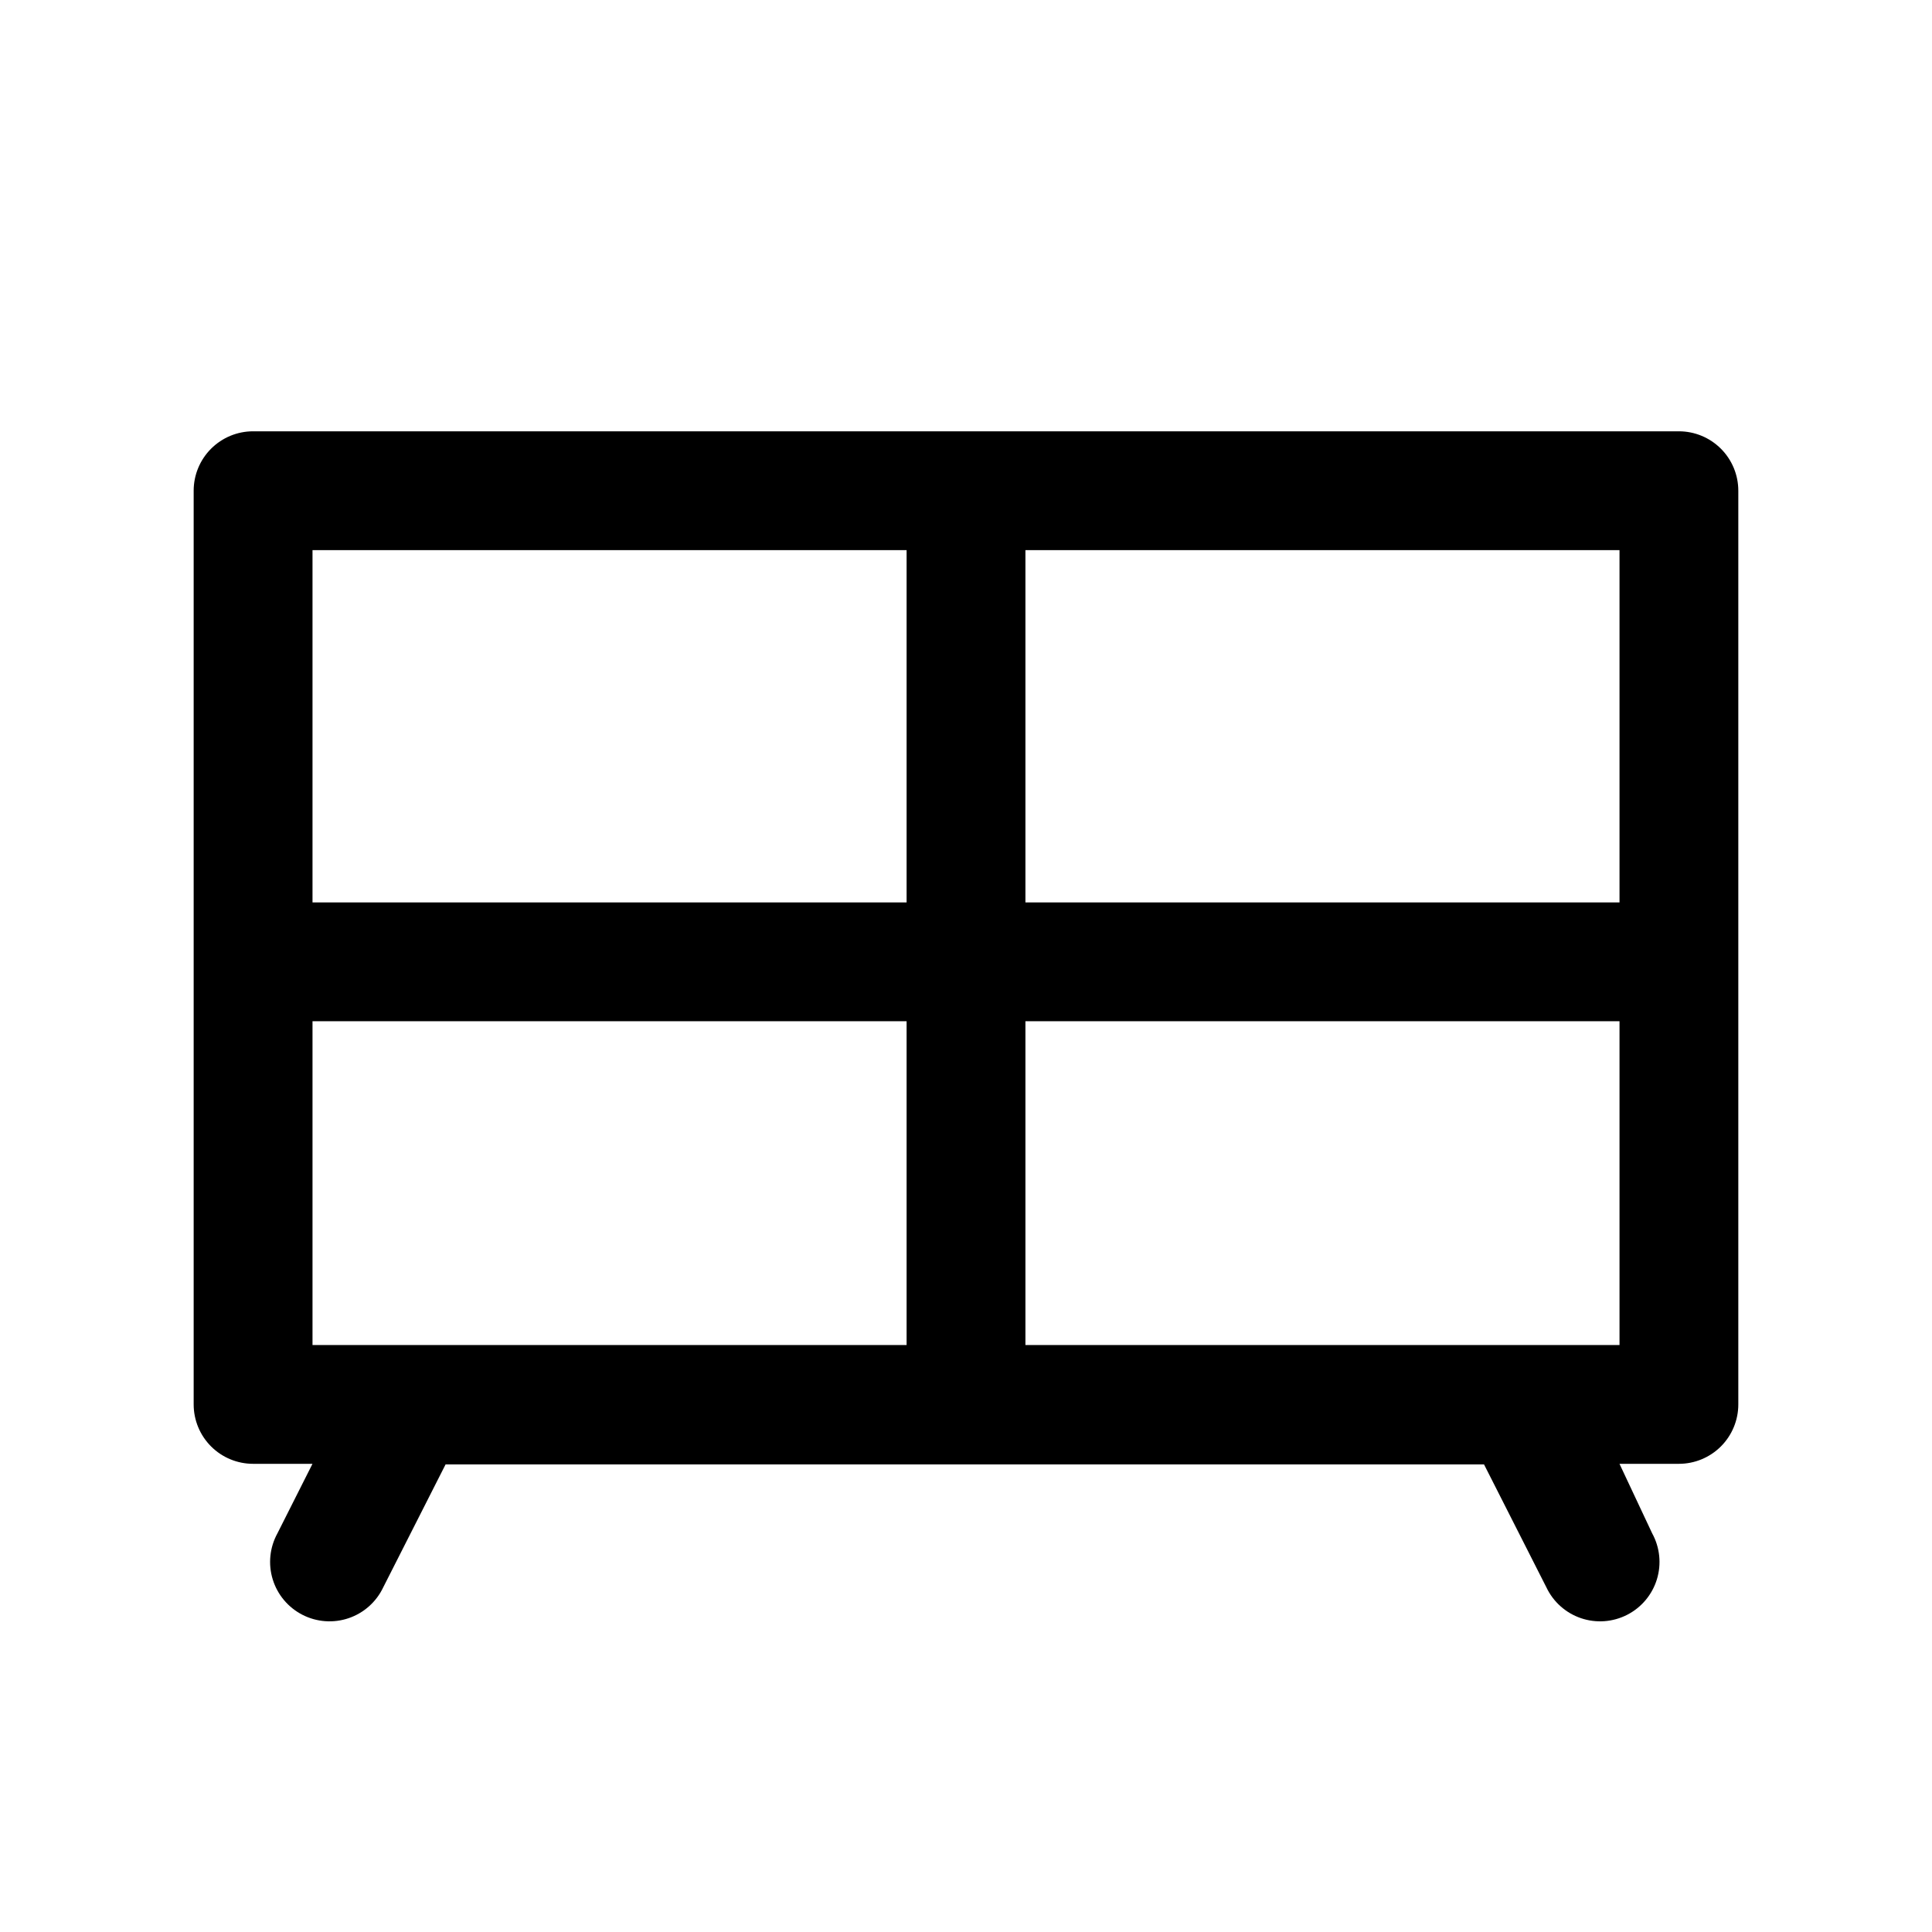
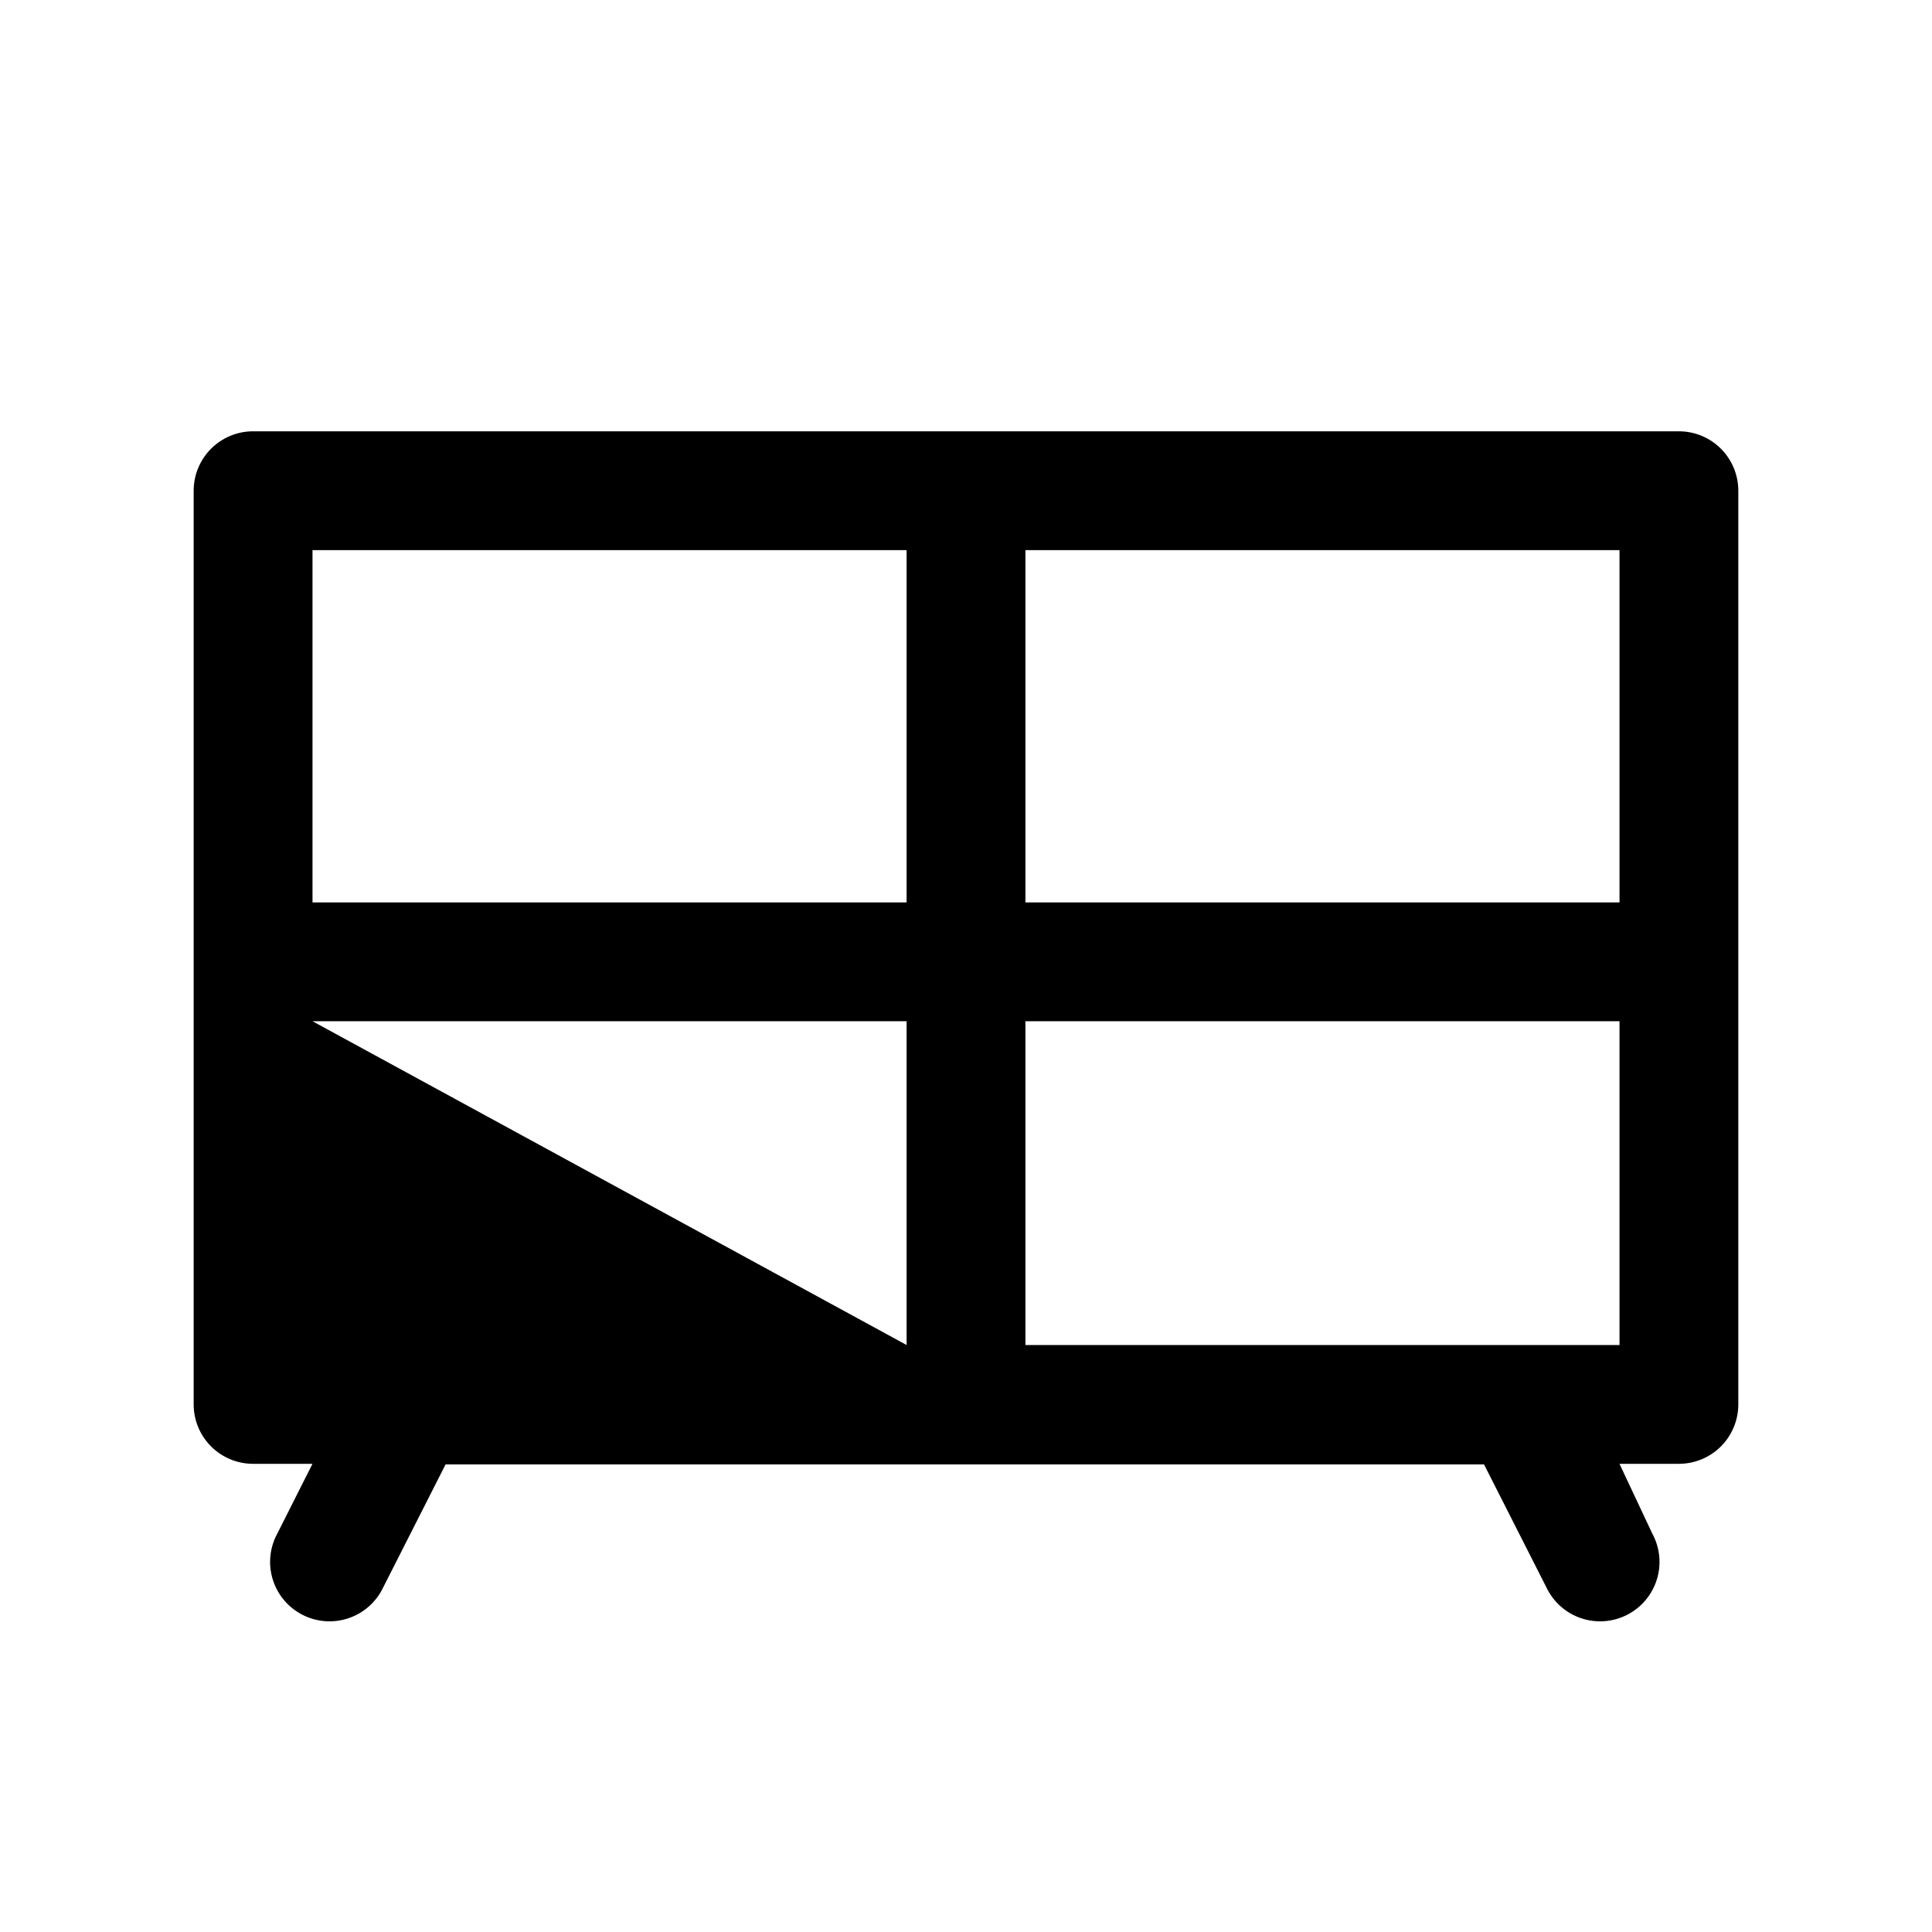
<svg xmlns="http://www.w3.org/2000/svg" fill="#000000" width="800px" height="800px" version="1.1" viewBox="144 144 512 512">
-   <path d="m588.93 258.3h-377.86c-4.176 0-8.18 1.66-11.133 4.613-2.953 2.953-4.613 6.957-4.613 11.133v242.14c0 4.172 1.66 8.18 4.613 11.133 2.953 2.949 6.957 4.609 11.133 4.609h15.742l-9.289 18.422c-2.047 3.731-2.5 8.133-1.25 12.199 1.25 4.07 4.094 7.457 7.887 9.395 3.789 1.938 8.199 2.258 12.23 0.891 4.031-1.371 7.336-4.312 9.16-8.16l16.531-32.59h275.2l16.531 32.59c1.824 3.848 5.129 6.789 9.16 8.16 4.031 1.367 8.441 1.047 12.23-0.891 3.793-1.938 6.637-5.324 7.887-9.395 1.25-4.066 0.797-8.469-1.25-12.199l-8.66-18.422h15.742c4.176 0 8.18-1.66 11.133-4.609 2.953-2.953 4.613-6.961 4.613-11.133v-242.14c0-4.176-1.66-8.18-4.613-11.133-2.953-2.953-6.957-4.613-11.133-4.613zm-15.742 124.85h-157.44v-93.363h157.44zm-188.93-93.363v93.363h-157.44v-93.363zm-157.44 124.85h157.44v85.805h-157.44zm188.93 85.805v-85.805h157.44v85.805z" />
+   <path d="m588.93 258.3h-377.86c-4.176 0-8.18 1.66-11.133 4.613-2.953 2.953-4.613 6.957-4.613 11.133v242.14c0 4.172 1.66 8.18 4.613 11.133 2.953 2.949 6.957 4.609 11.133 4.609h15.742l-9.289 18.422c-2.047 3.731-2.5 8.133-1.25 12.199 1.25 4.07 4.094 7.457 7.887 9.395 3.789 1.938 8.199 2.258 12.23 0.891 4.031-1.371 7.336-4.312 9.16-8.16l16.531-32.59h275.2l16.531 32.59c1.824 3.848 5.129 6.789 9.16 8.16 4.031 1.367 8.441 1.047 12.23-0.891 3.793-1.938 6.637-5.324 7.887-9.395 1.25-4.066 0.797-8.469-1.25-12.199l-8.66-18.422h15.742c4.176 0 8.18-1.66 11.133-4.609 2.953-2.953 4.613-6.961 4.613-11.133v-242.14c0-4.176-1.66-8.18-4.613-11.133-2.953-2.953-6.957-4.613-11.133-4.613zm-15.742 124.85h-157.44v-93.363h157.44zm-188.93-93.363v93.363h-157.44v-93.363zm-157.44 124.85h157.44v85.805zm188.93 85.805v-85.805h157.44v85.805z" />
</svg>